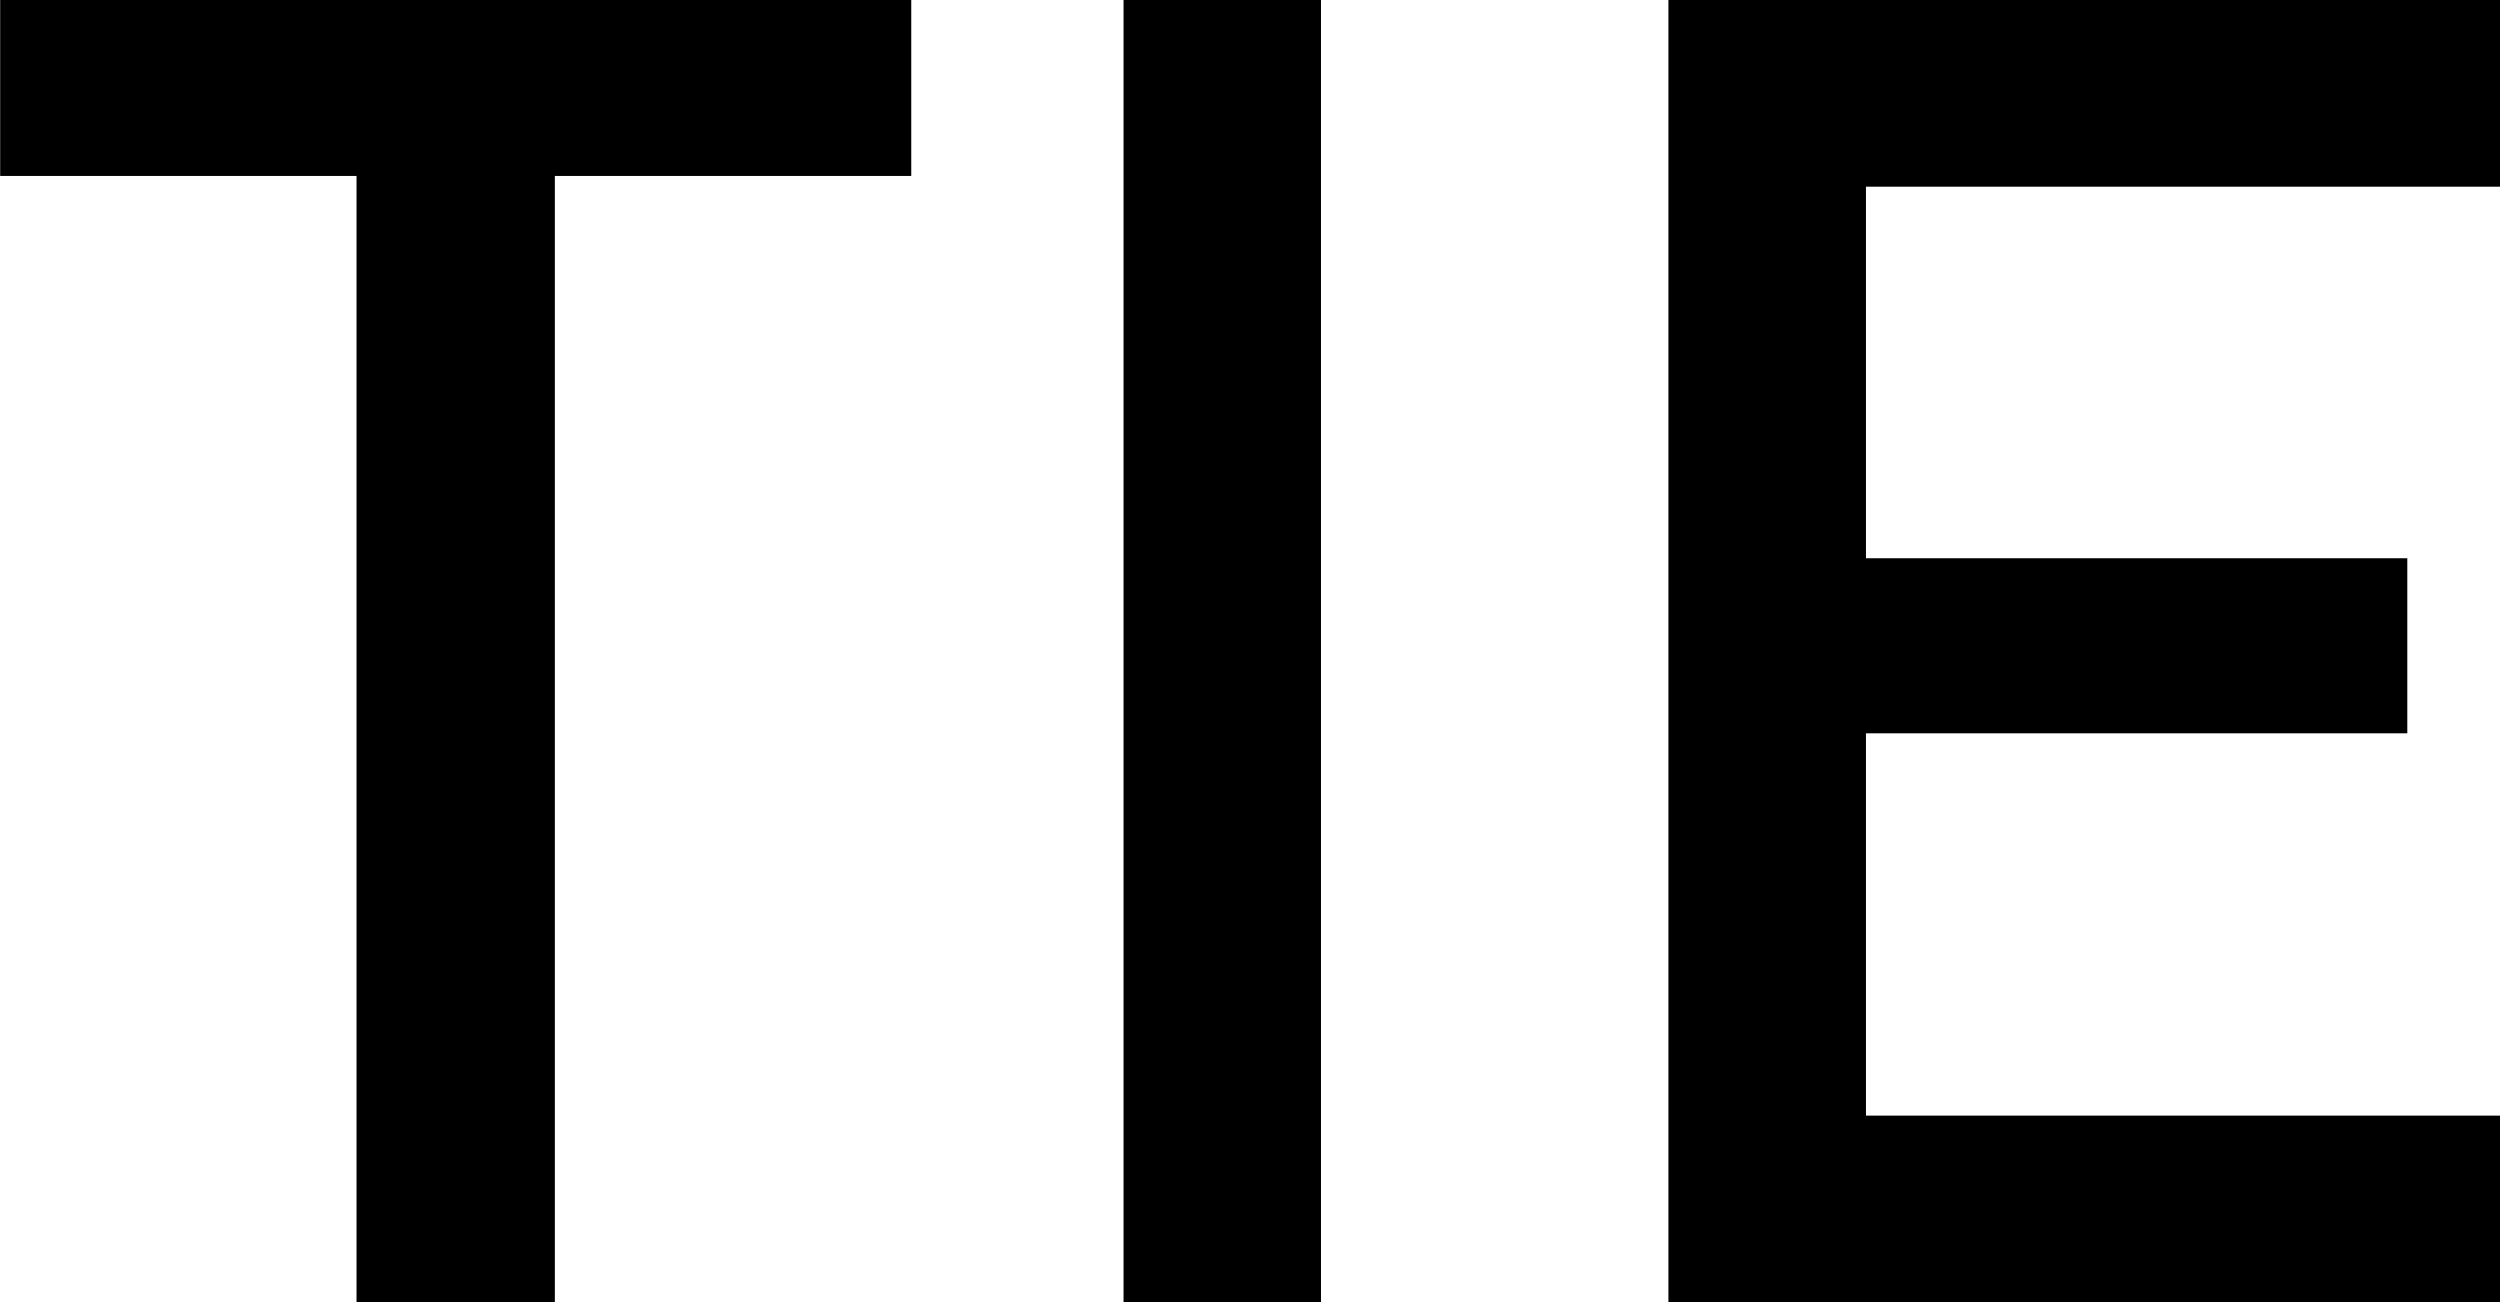
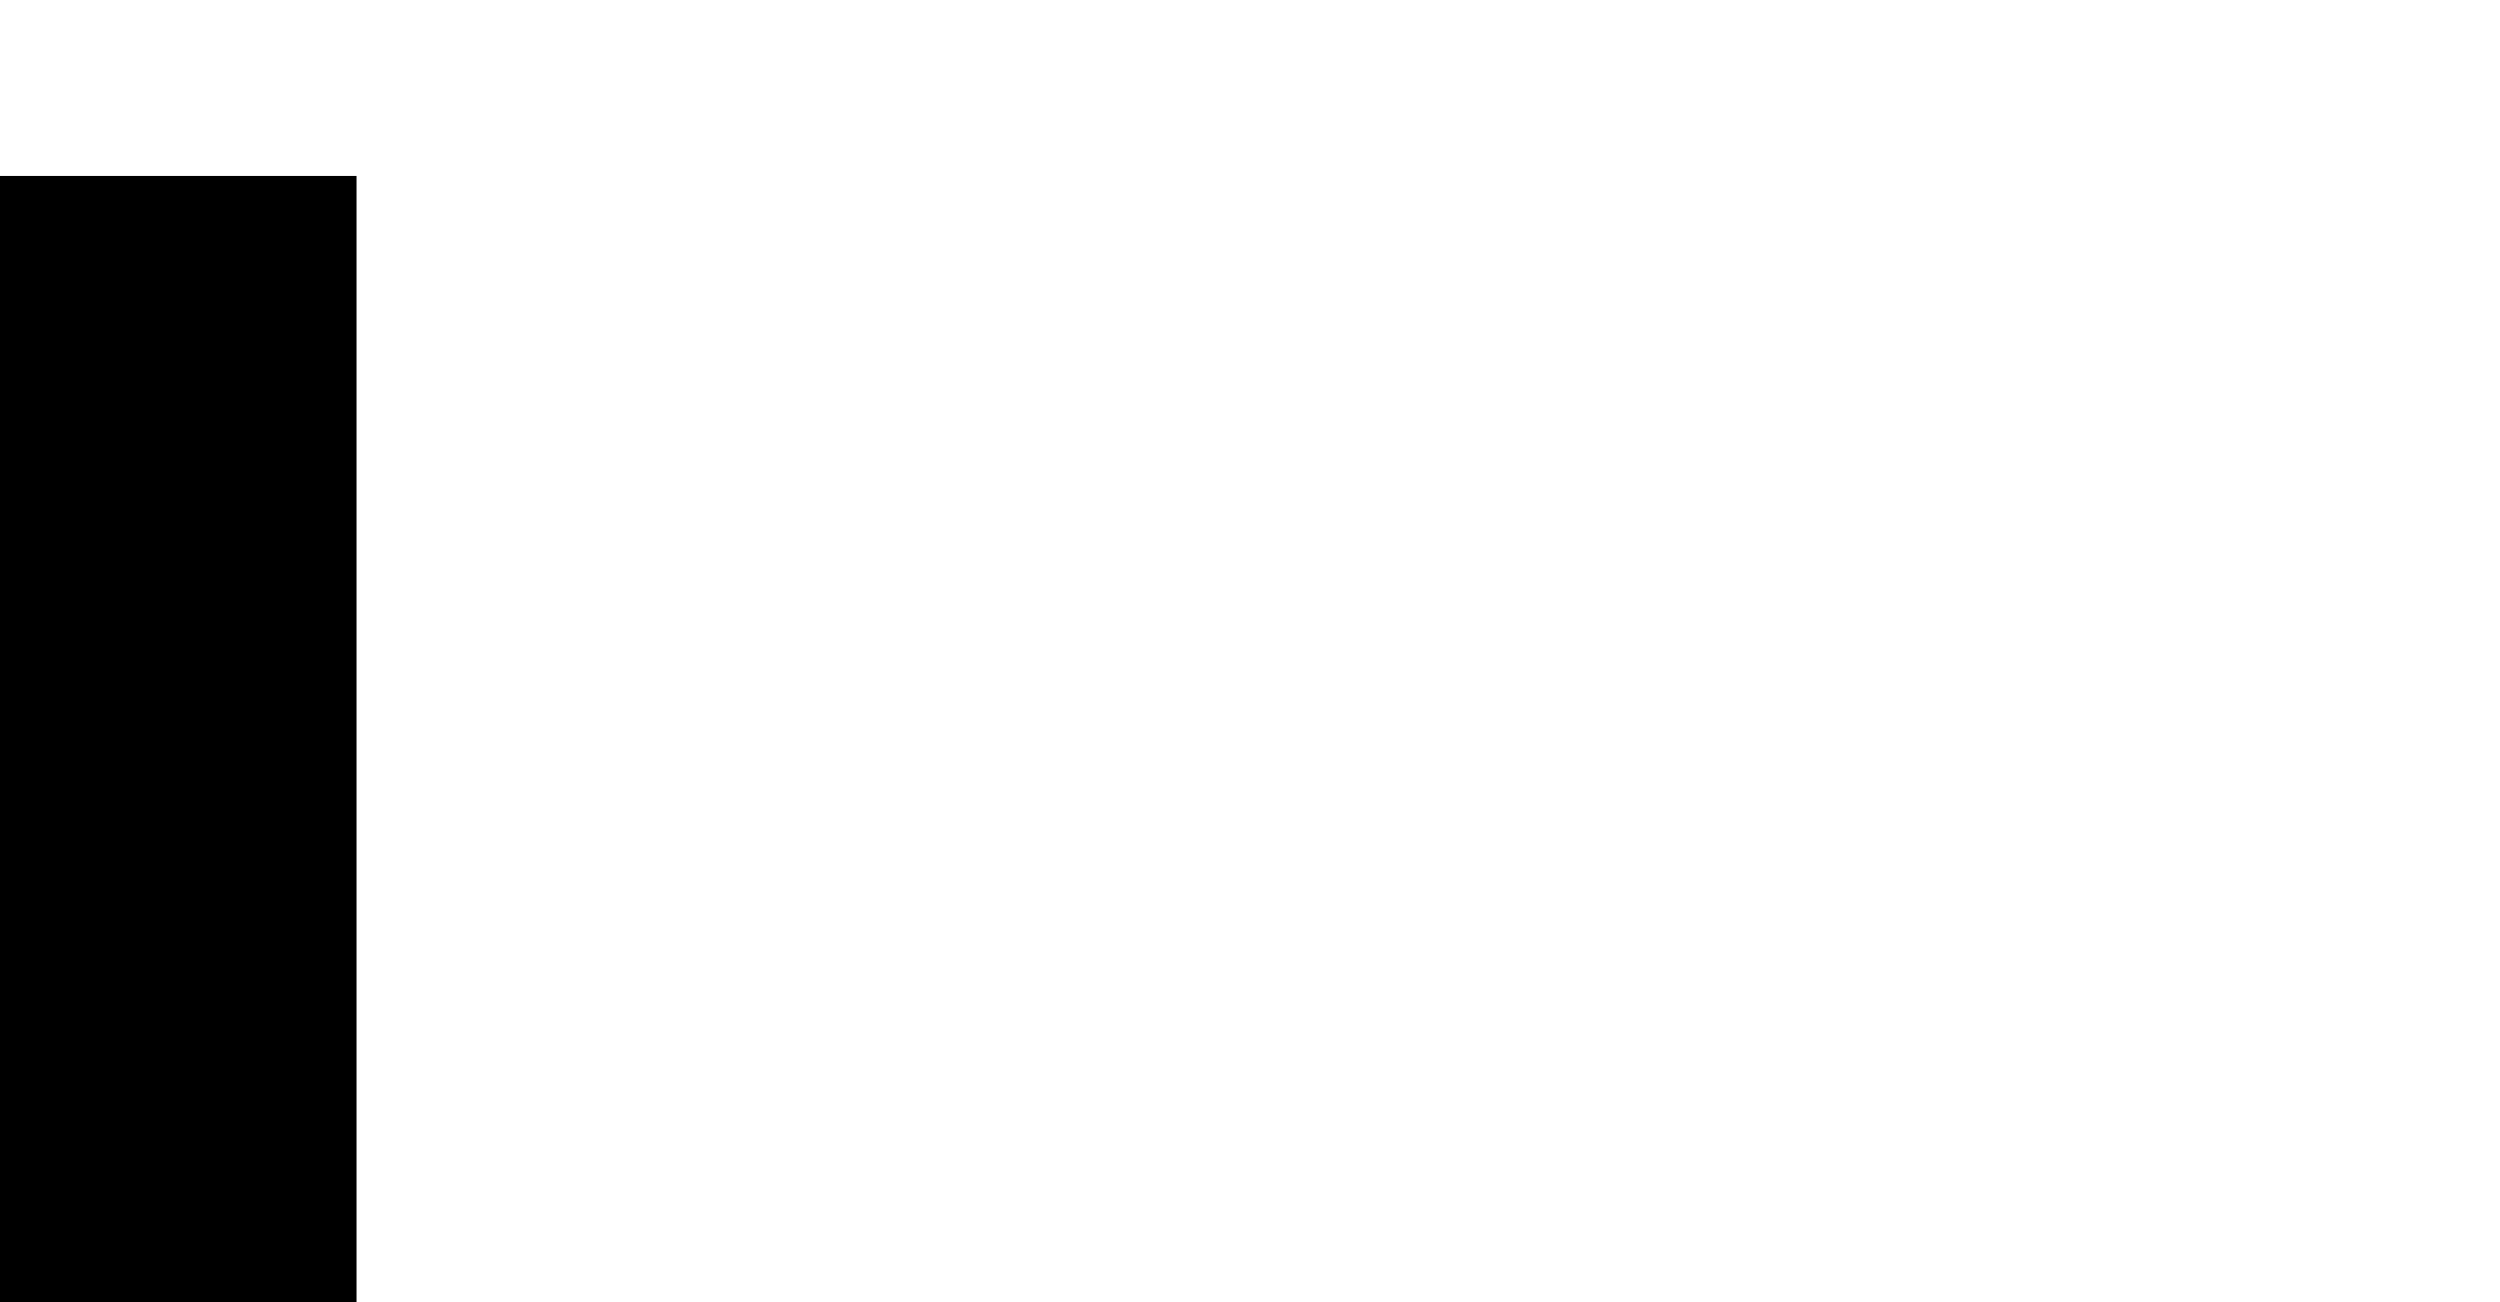
<svg xmlns="http://www.w3.org/2000/svg" width="42.584" height="22.183" viewBox="0 0 42.584 22.183">
  <g id="sec2-tie" transform="translate(-2451.927 -1257.782)">
    <g id="グループ_368" data-name="グループ 368">
-       <path id="パス_1040" data-name="パス 1040" d="M2458,1260.779h-6.07v-3h15.519v3h-6.071v19.186H2458Z" />
-       <path id="パス_1041" data-name="パス 1041" d="M2471.065,1257.782h3.363v22.183h-3.363Z" />
-       <path id="パス_1042" data-name="パス 1042" d="M2480.346,1257.782h14.165v3.18h-10.8v6.329h9.221v2.982h-9.221v6.512h10.8v3.18h-14.165Z" />
+       <path id="パス_1040" data-name="パス 1040" d="M2458,1260.779h-6.07v-3v3h-6.071v19.186H2458Z" />
    </g>
  </g>
</svg>